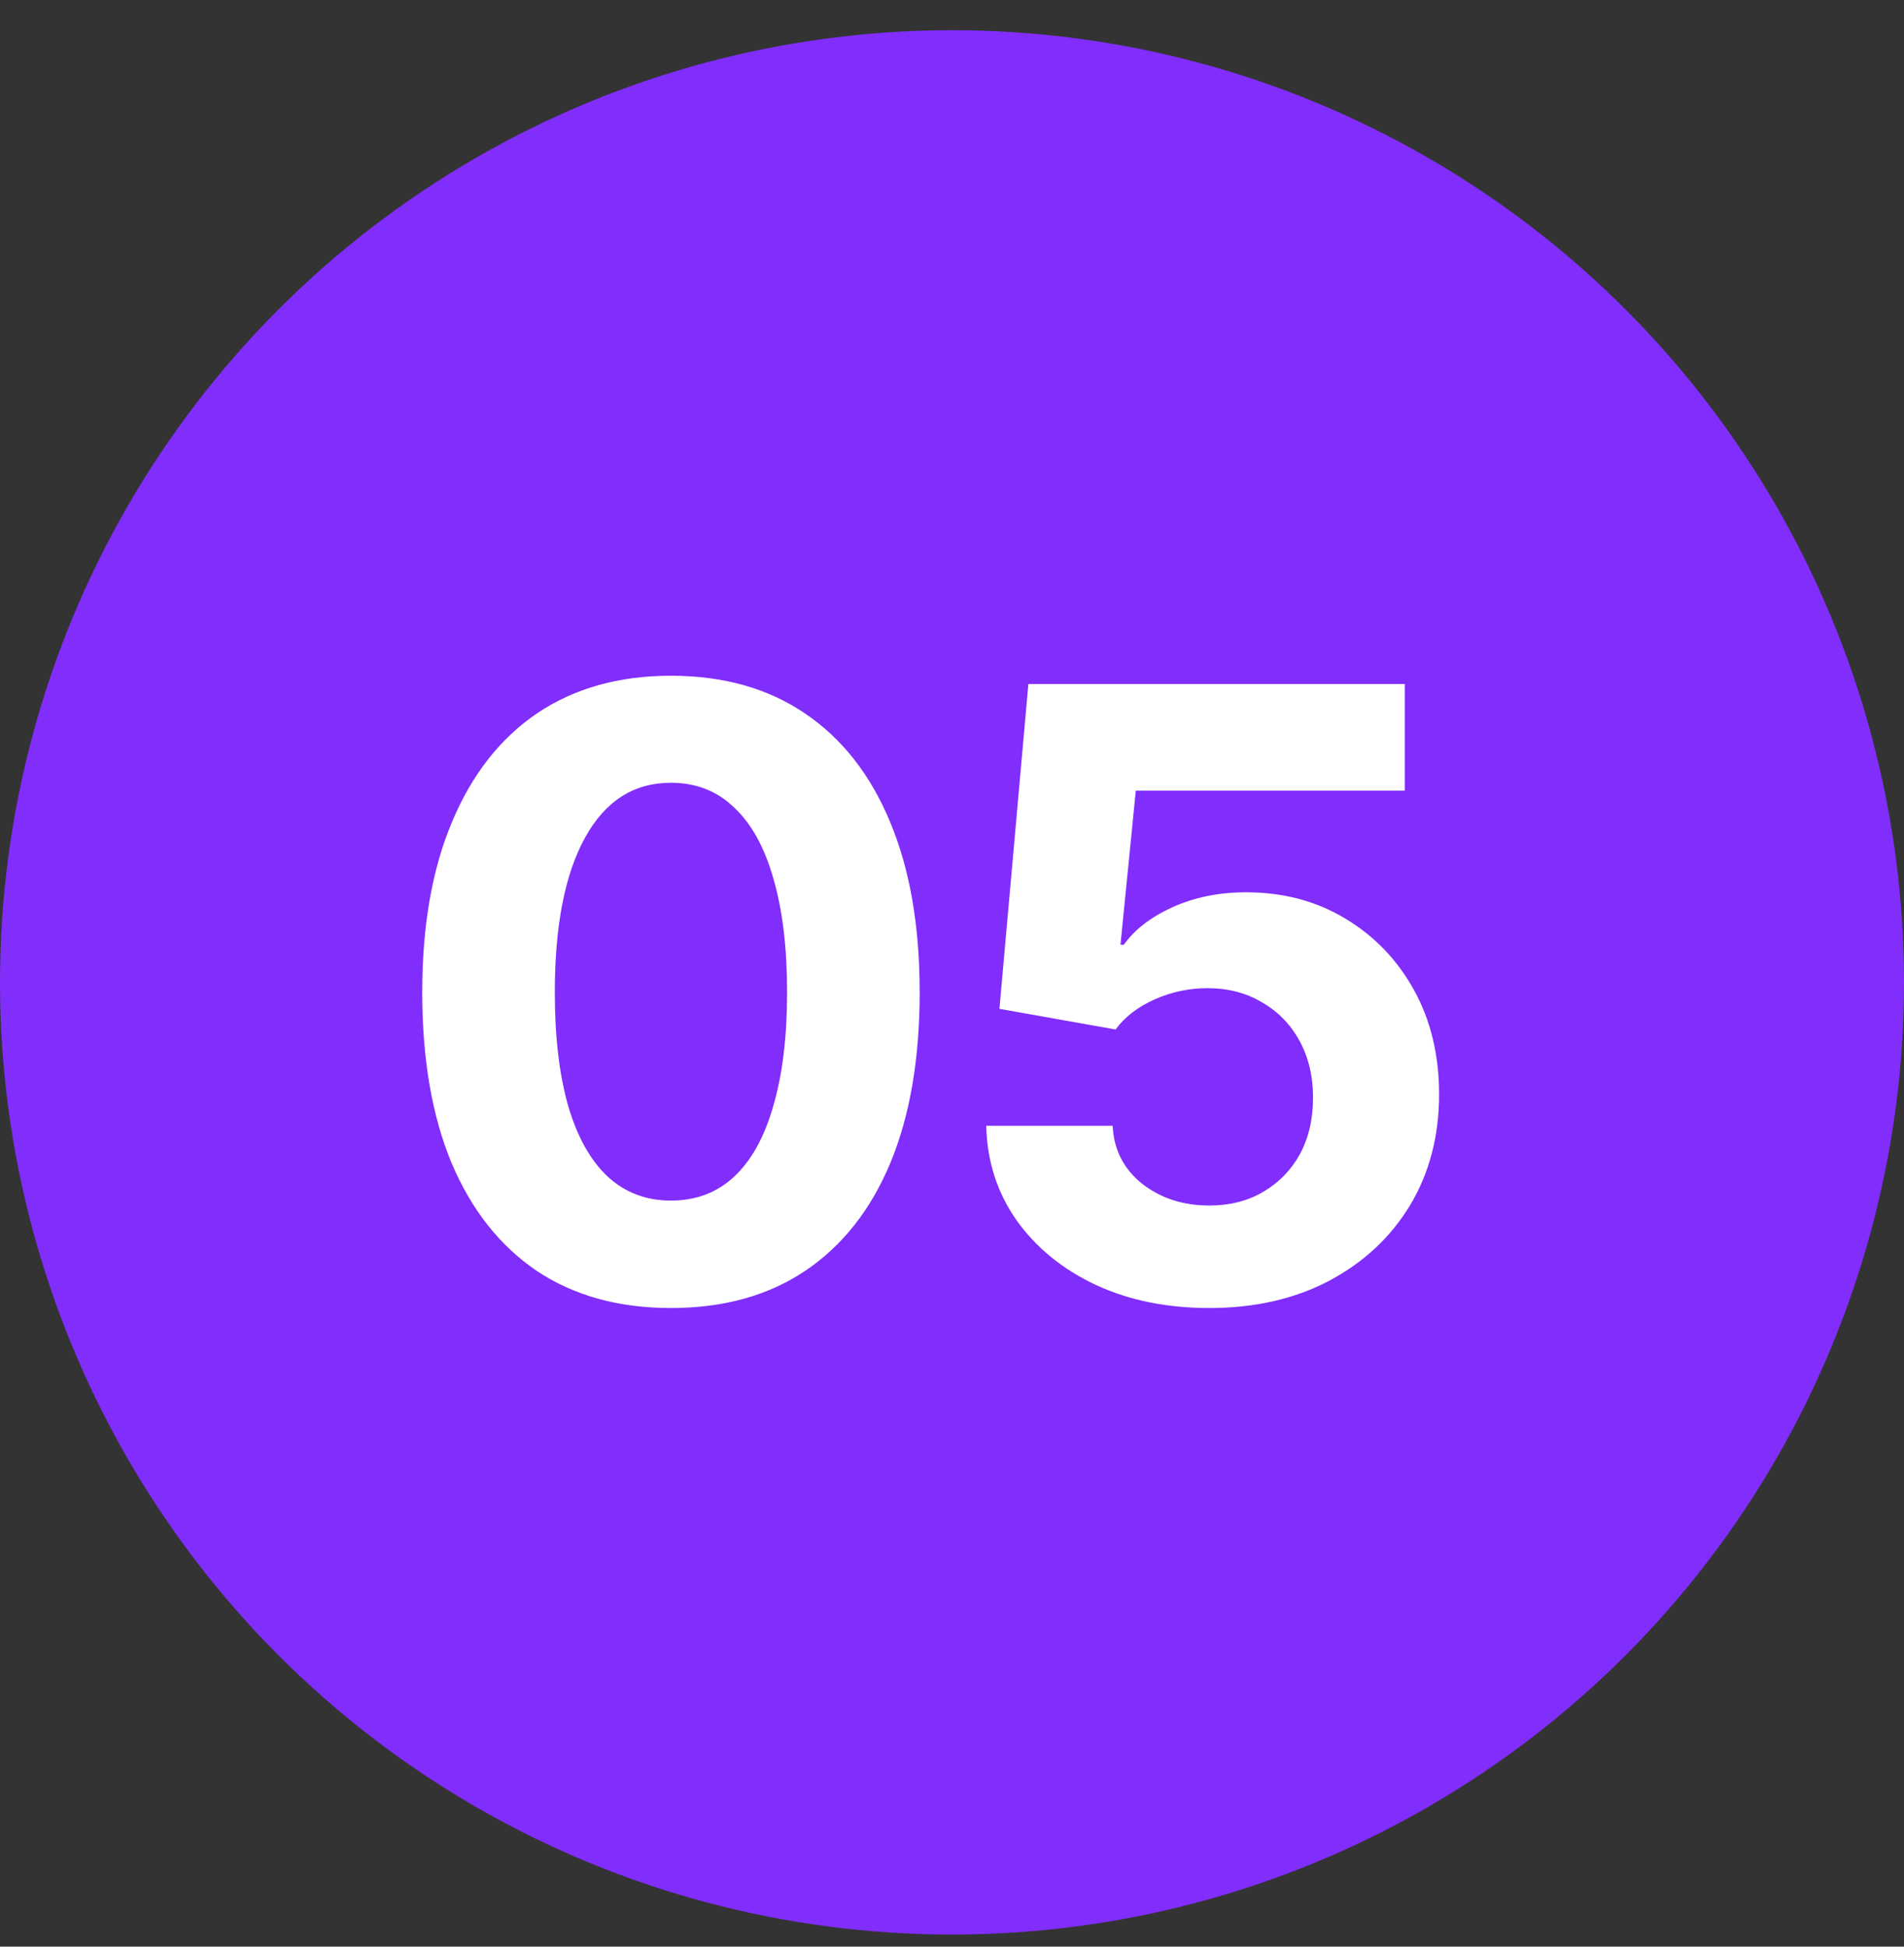
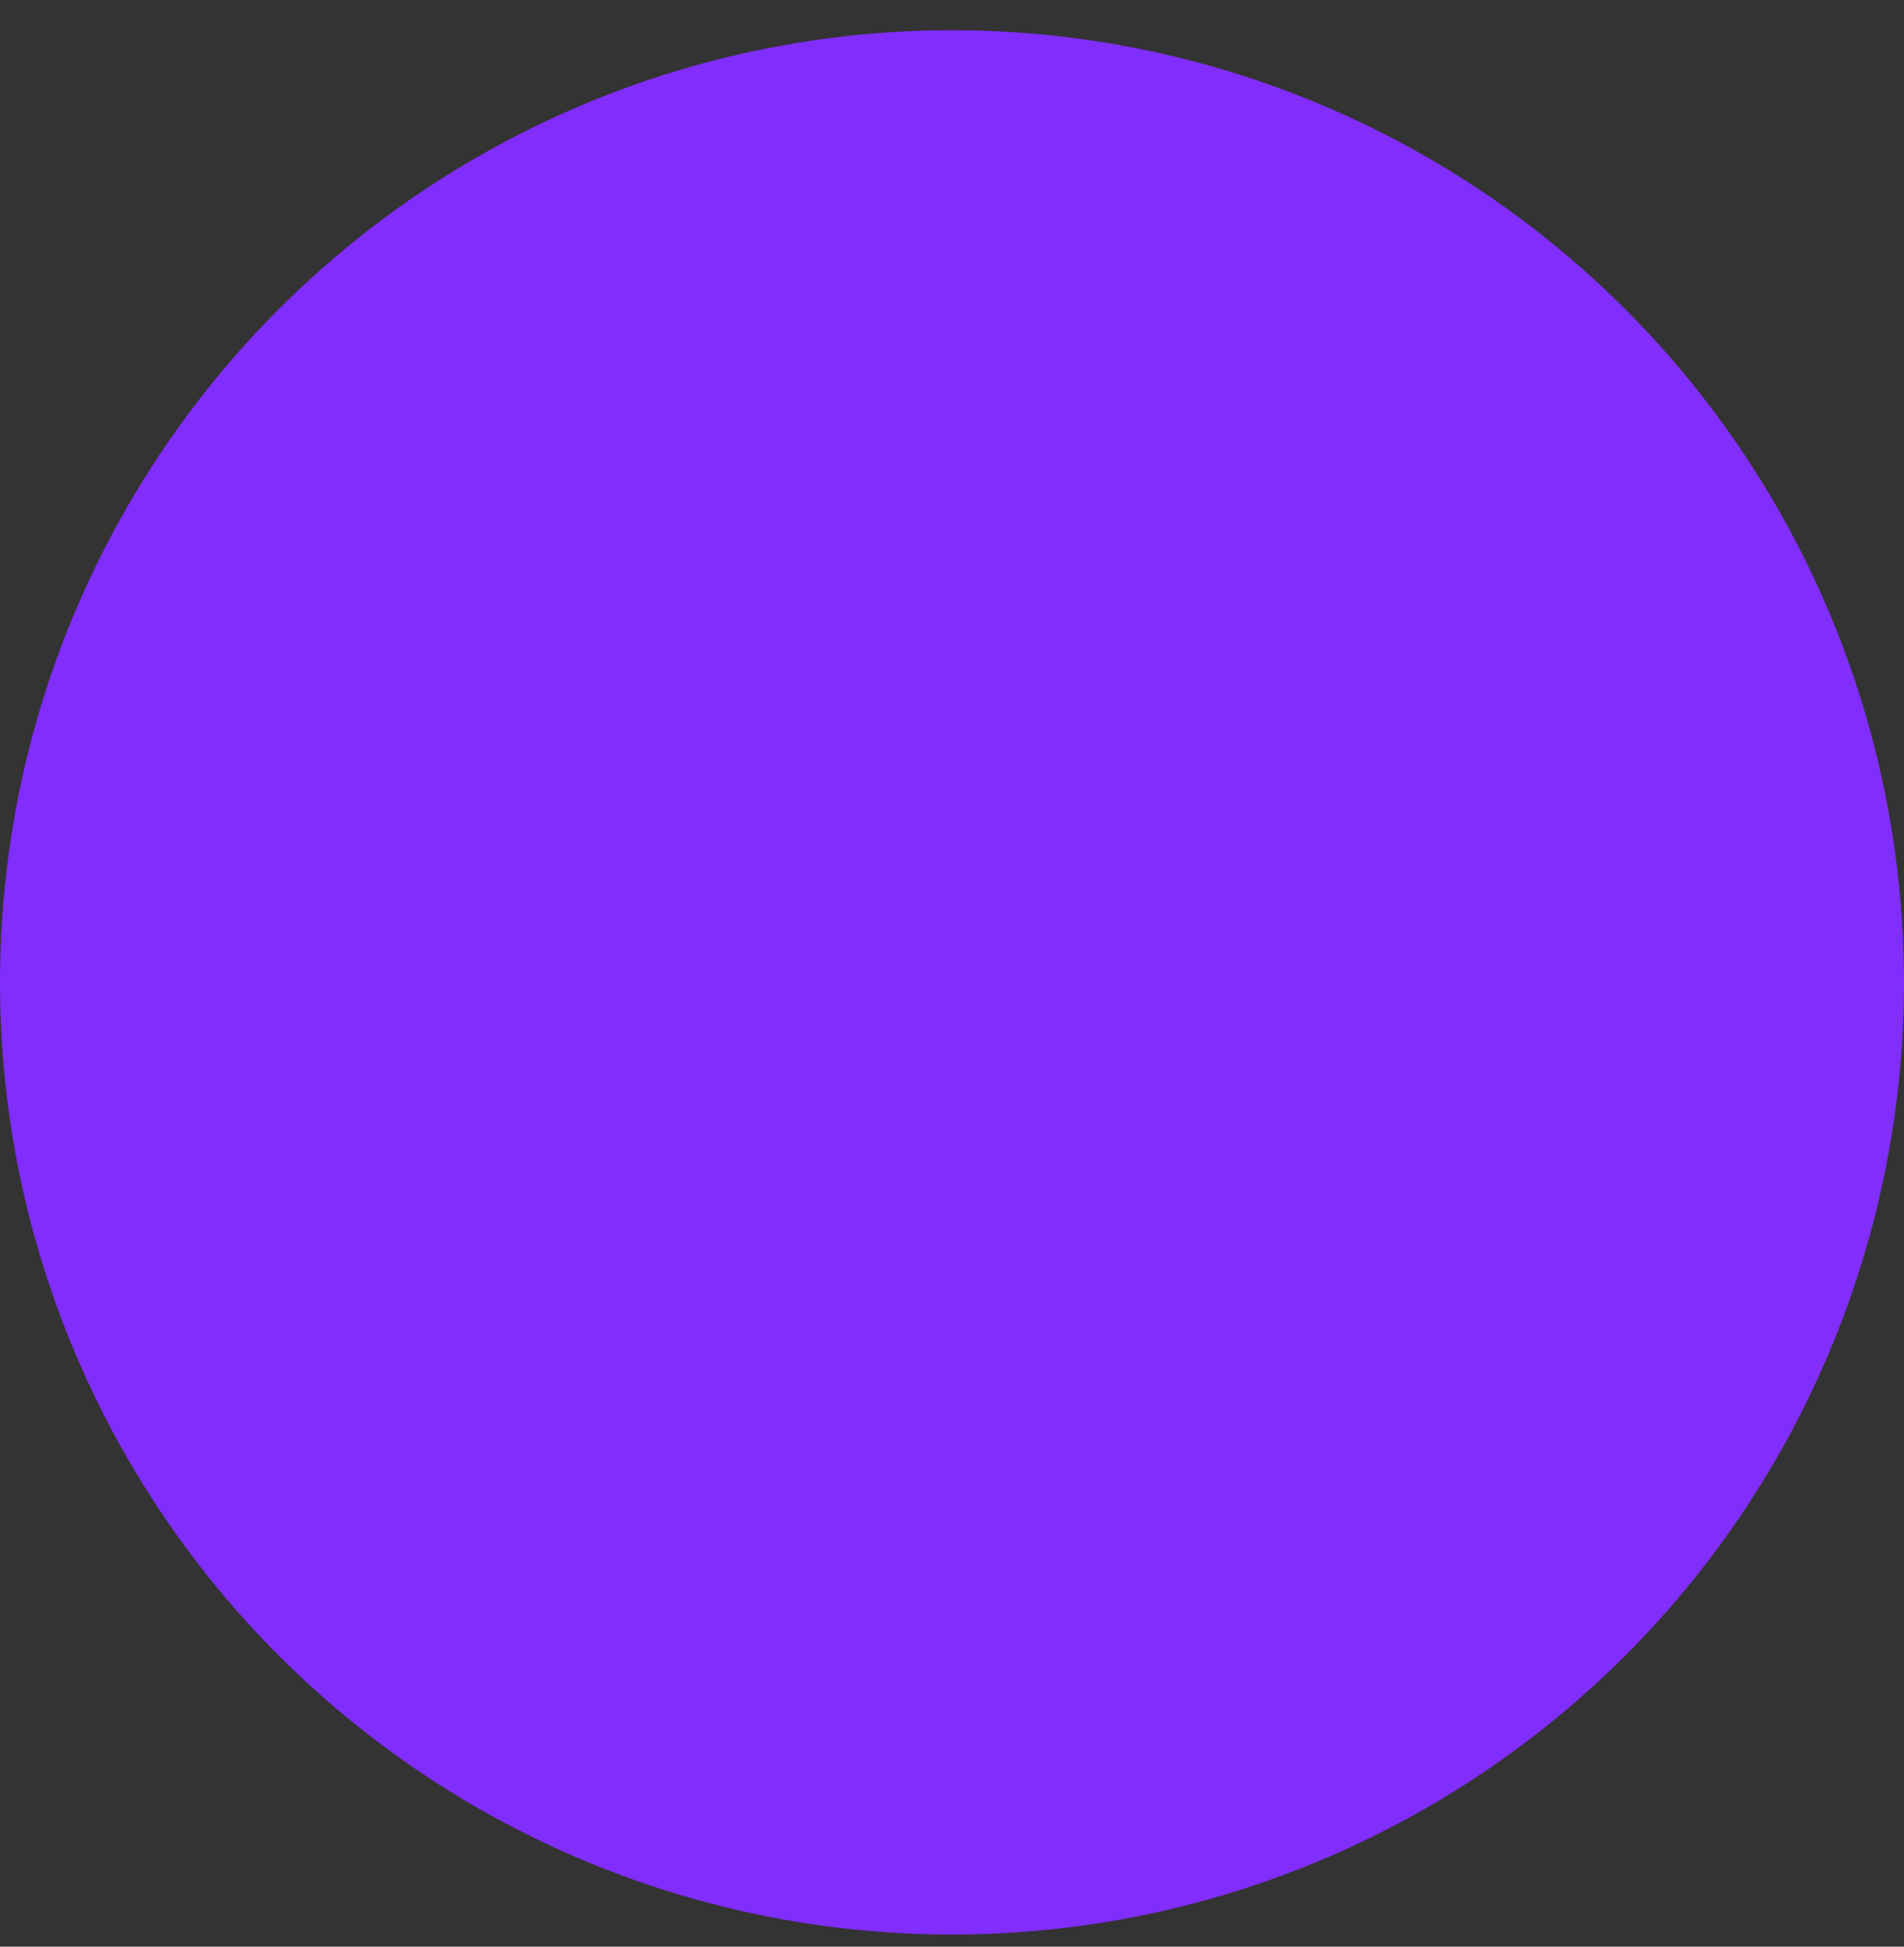
<svg xmlns="http://www.w3.org/2000/svg" width="45" height="46" viewBox="0 0 45 46" fill="none">
  <rect x="0" y="0" width="45" height="46" fill="#333333" stroke="none" />
  <circle cx="22.5" cy="23.214" r="22.5" fill="#812DFB" />
-   <path d="M15.857 30.909C14.62 30.909 13.562 30.616 12.684 30.03C11.811 29.438 11.141 28.588 10.672 27.481C10.21 26.368 9.979 25.024 9.979 23.448C9.979 21.879 10.213 20.538 10.682 19.425C11.15 18.305 11.821 17.449 12.693 16.856C13.572 16.264 14.627 15.968 15.857 15.968C17.094 15.968 18.149 16.264 19.021 16.856C19.9 17.449 20.571 18.302 21.033 19.415C21.502 20.528 21.736 21.873 21.736 23.448C21.736 25.024 21.505 26.368 21.043 27.481C20.581 28.588 19.91 29.438 19.031 30.03C18.159 30.616 17.101 30.909 15.857 30.909ZM15.857 28.37C16.45 28.37 16.948 28.181 17.352 27.804C17.762 27.42 18.071 26.86 18.279 26.124C18.494 25.388 18.602 24.496 18.602 23.448C18.602 22.394 18.494 21.498 18.279 20.763C18.071 20.027 17.762 19.467 17.352 19.083C16.948 18.692 16.45 18.497 15.857 18.497C14.979 18.497 14.301 18.93 13.826 19.796C13.351 20.655 13.113 21.873 13.113 23.448C13.113 24.496 13.217 25.388 13.426 26.124C13.641 26.86 13.953 27.42 14.363 27.804C14.773 28.181 15.271 28.37 15.857 28.37ZM28.582 30.909C27.579 30.909 26.684 30.727 25.896 30.362C25.109 29.991 24.484 29.48 24.021 28.829C23.566 28.178 23.328 27.436 23.309 26.602H26.297C26.323 27.162 26.554 27.618 26.99 27.97C27.433 28.315 27.963 28.487 28.582 28.487C29.064 28.487 29.487 28.38 29.852 28.165C30.223 27.95 30.512 27.654 30.721 27.276C30.929 26.892 31.033 26.446 31.033 25.939C31.033 25.431 30.926 24.981 30.711 24.591C30.496 24.2 30.2 23.898 29.822 23.683C29.451 23.461 29.021 23.351 28.533 23.351C28.104 23.351 27.69 23.439 27.293 23.614C26.896 23.79 26.587 24.028 26.365 24.327L23.621 23.839L24.305 16.163H33.201V18.683H26.844L26.482 22.325H26.561C26.814 21.967 27.199 21.671 27.713 21.436C28.234 21.202 28.813 21.085 29.451 21.085C30.324 21.085 31.102 21.29 31.785 21.7C32.475 22.11 33.019 22.674 33.416 23.39C33.813 24.106 34.012 24.929 34.012 25.86C34.012 26.843 33.784 27.716 33.328 28.477C32.872 29.233 32.234 29.828 31.414 30.265C30.6 30.694 29.656 30.909 28.582 30.909Z" fill="white" />
</svg>